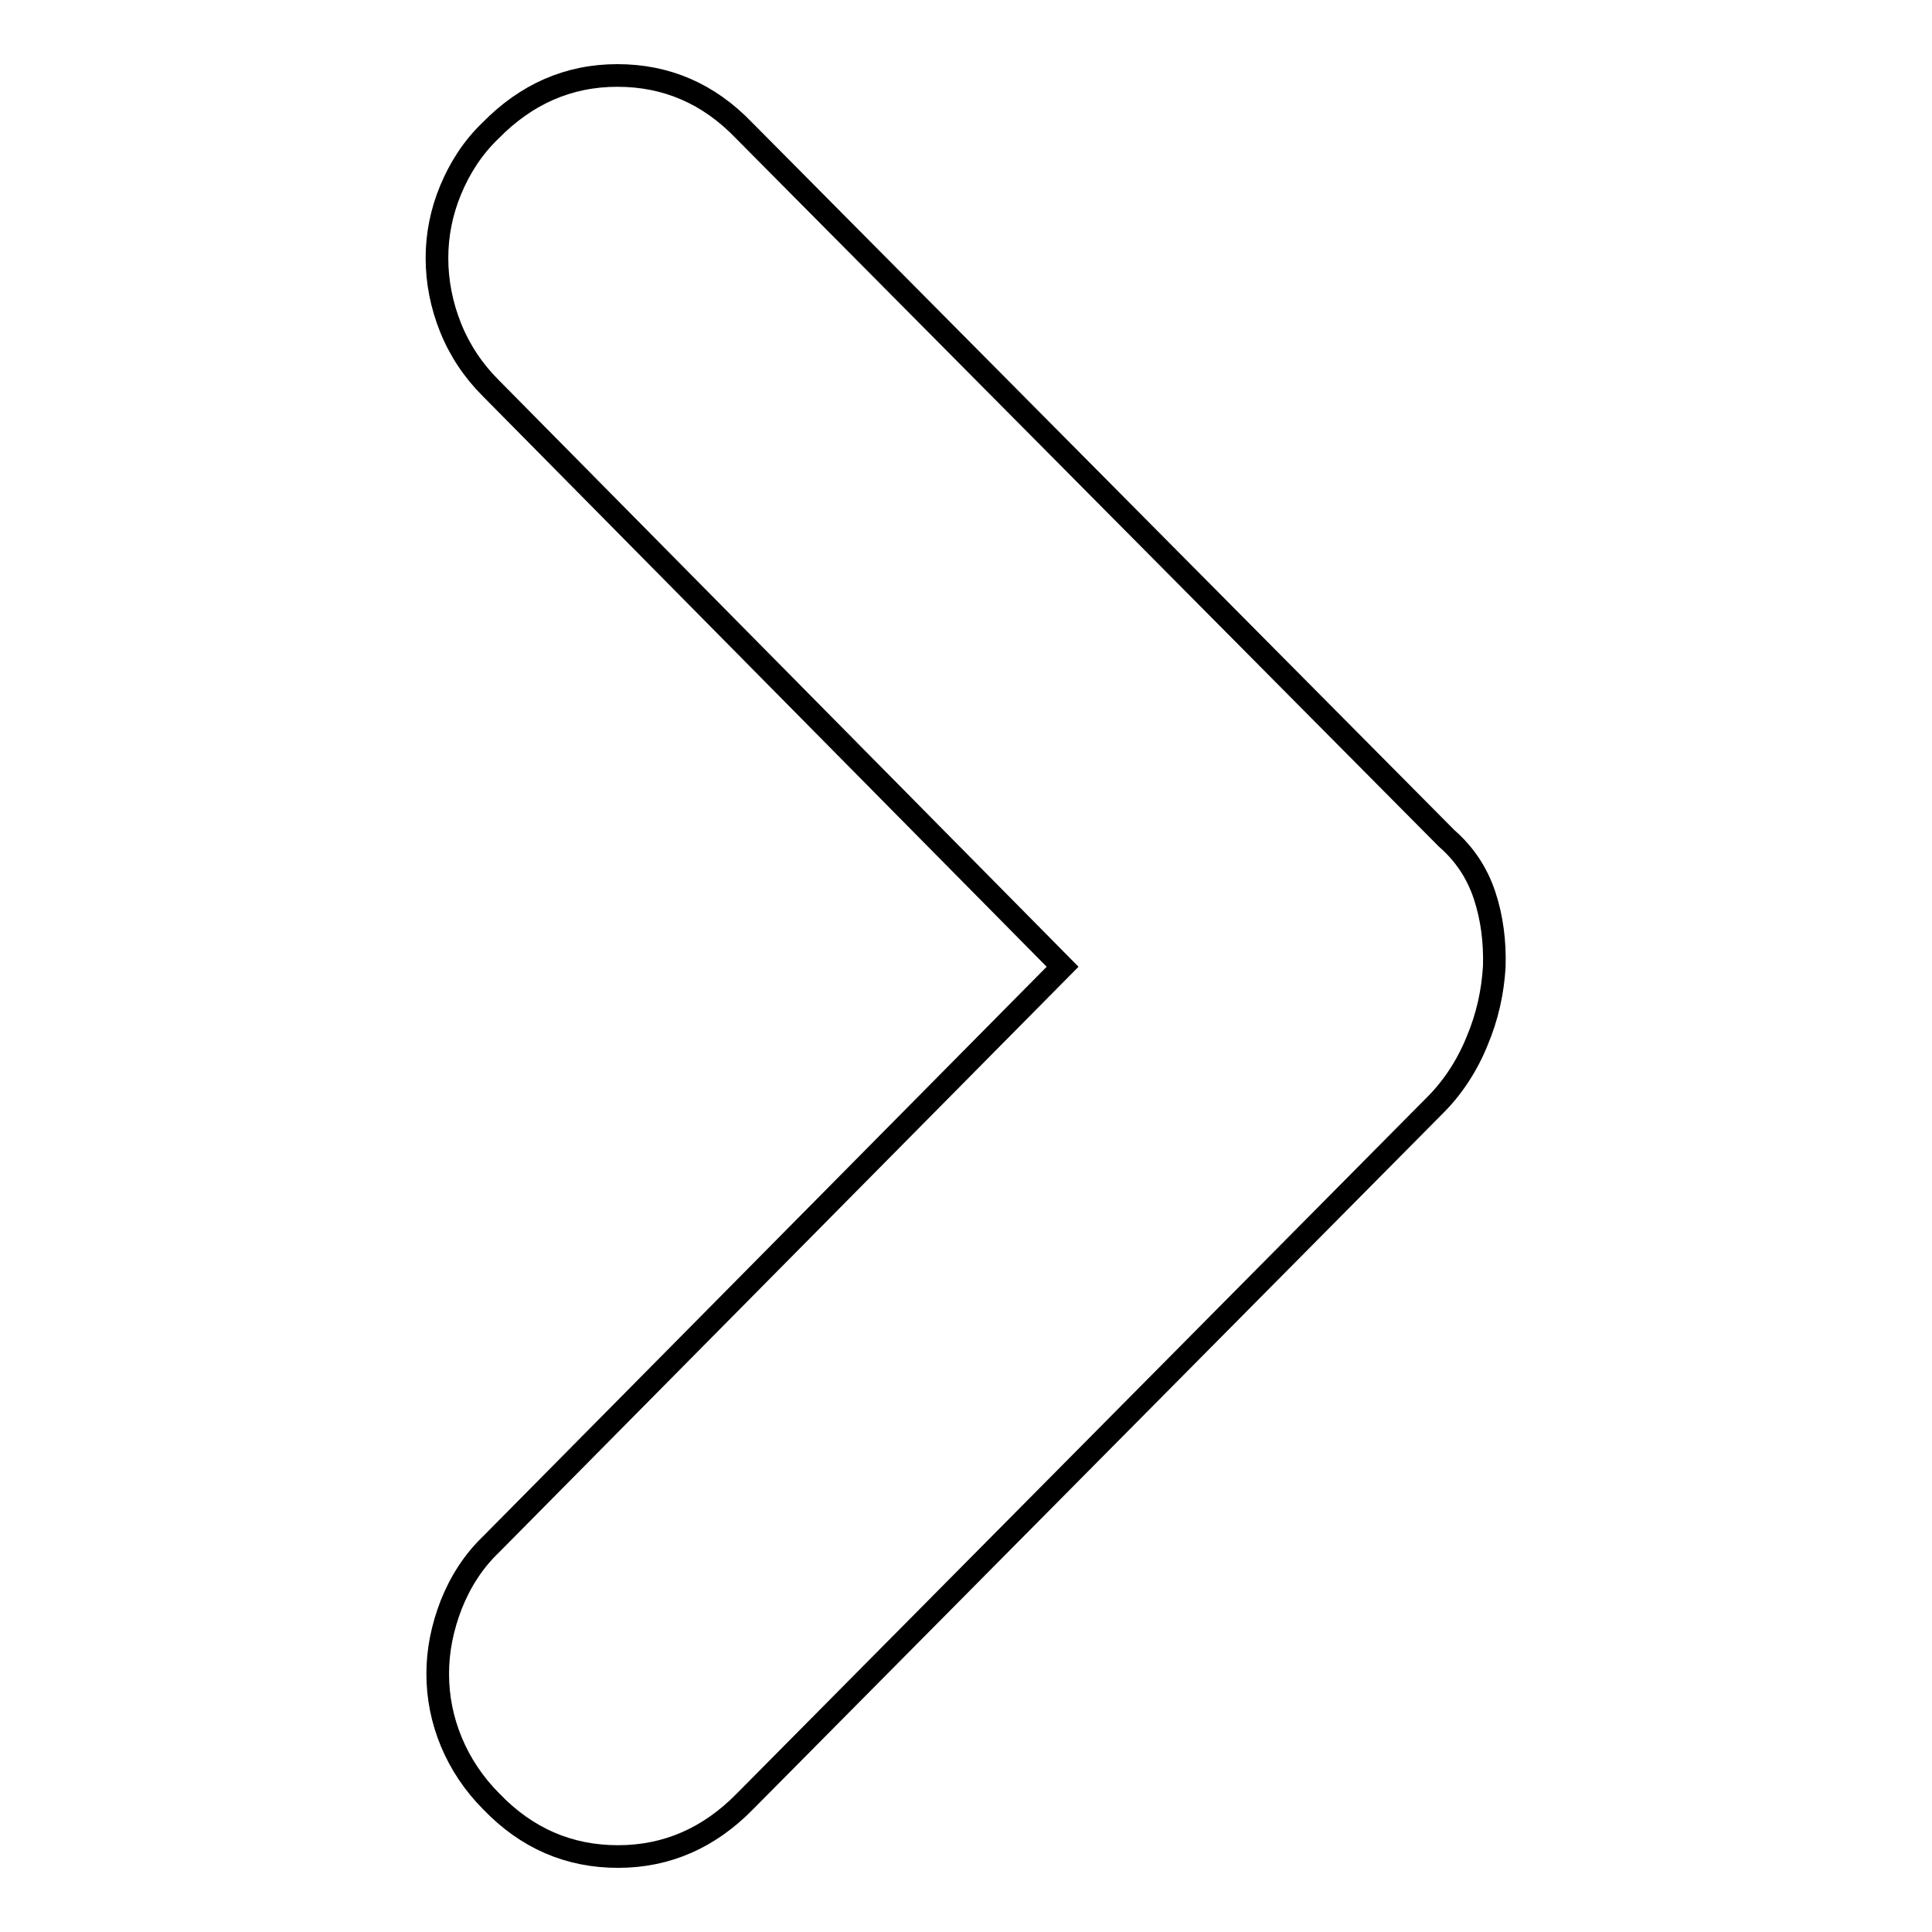
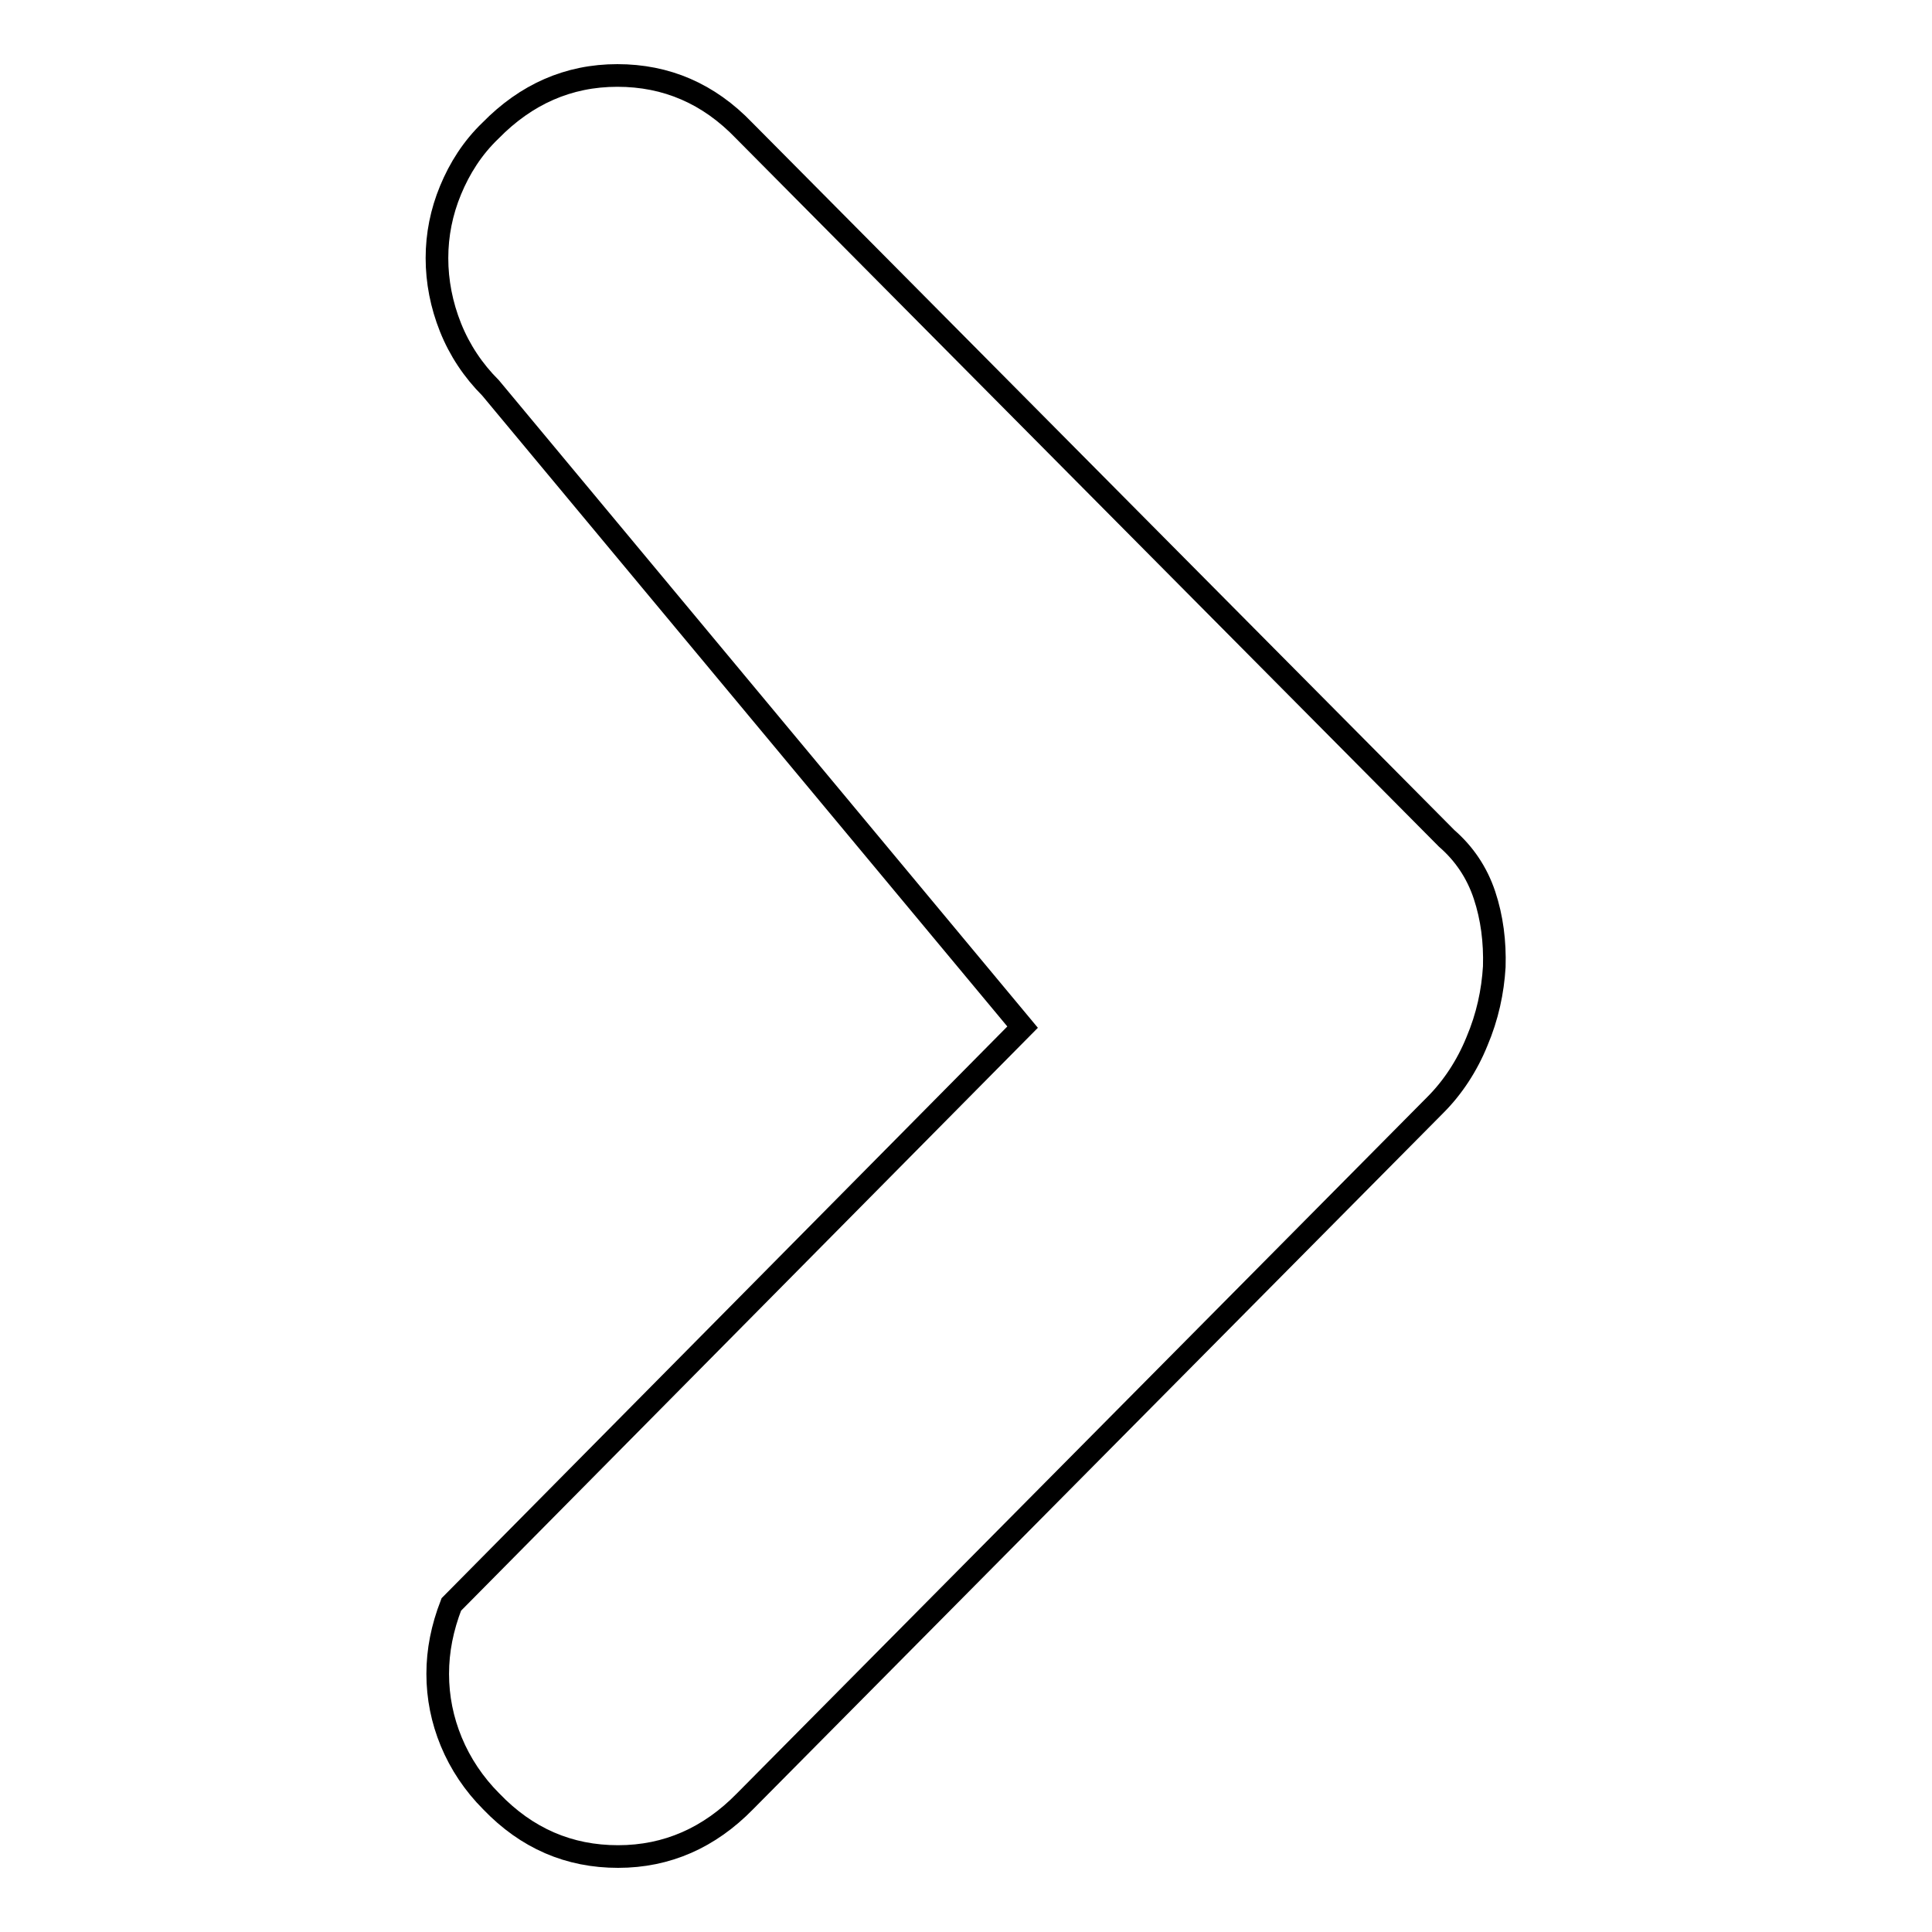
<svg xmlns="http://www.w3.org/2000/svg" version="1.1" x="0px" y="0px" viewBox="0 0 256 256" enable-background="new 0 0 256 256" xml:space="preserve">
  <g>
    <g>
-       <path stroke-width="3" fill-opacity="0" stroke="#000000" d="M65,51.4c-2.3-2.3-4.1-5-5.3-8c-1.2-3-1.8-6.1-1.8-9.2s0.6-6.1,1.8-9c1.2-2.9,2.9-5.6,5.3-7.9c4.7-4.8,10.3-7.3,16.8-7.3s12.1,2.4,16.8,7.3l93.1,93.8c2.3,2,4,4.5,5,7.5c1,3,1.4,6.2,1.3,9.5c-0.2,3.3-0.9,6.6-2.3,9.9c-1.3,3.2-3.2,6.1-5.5,8.4l-91.5,92.3c-4.7,4.8-10.3,7.3-16.8,7.3s-12.1-2.4-16.8-7.3c-2.3-2.3-4.1-5-5.3-7.9c-1.2-2.9-1.8-5.9-1.8-9c0-3.1,0.6-6.1,1.8-9.2c1.2-3,2.9-5.7,5.3-8l75.7-76.5L65,51.4z" />
+       <path stroke-width="3" fill-opacity="0" stroke="#000000" d="M65,51.4c-2.3-2.3-4.1-5-5.3-8c-1.2-3-1.8-6.1-1.8-9.2s0.6-6.1,1.8-9c1.2-2.9,2.9-5.6,5.3-7.9c4.7-4.8,10.3-7.3,16.8-7.3s12.1,2.4,16.8,7.3l93.1,93.8c2.3,2,4,4.5,5,7.5c1,3,1.4,6.2,1.3,9.5c-0.2,3.3-0.9,6.6-2.3,9.9c-1.3,3.2-3.2,6.1-5.5,8.4l-91.5,92.3c-4.7,4.8-10.3,7.3-16.8,7.3s-12.1-2.4-16.8-7.3c-2.3-2.3-4.1-5-5.3-7.9c-1.2-2.9-1.8-5.9-1.8-9c0-3.1,0.6-6.1,1.8-9.2l75.7-76.5L65,51.4z" />
    </g>
  </g>
</svg>